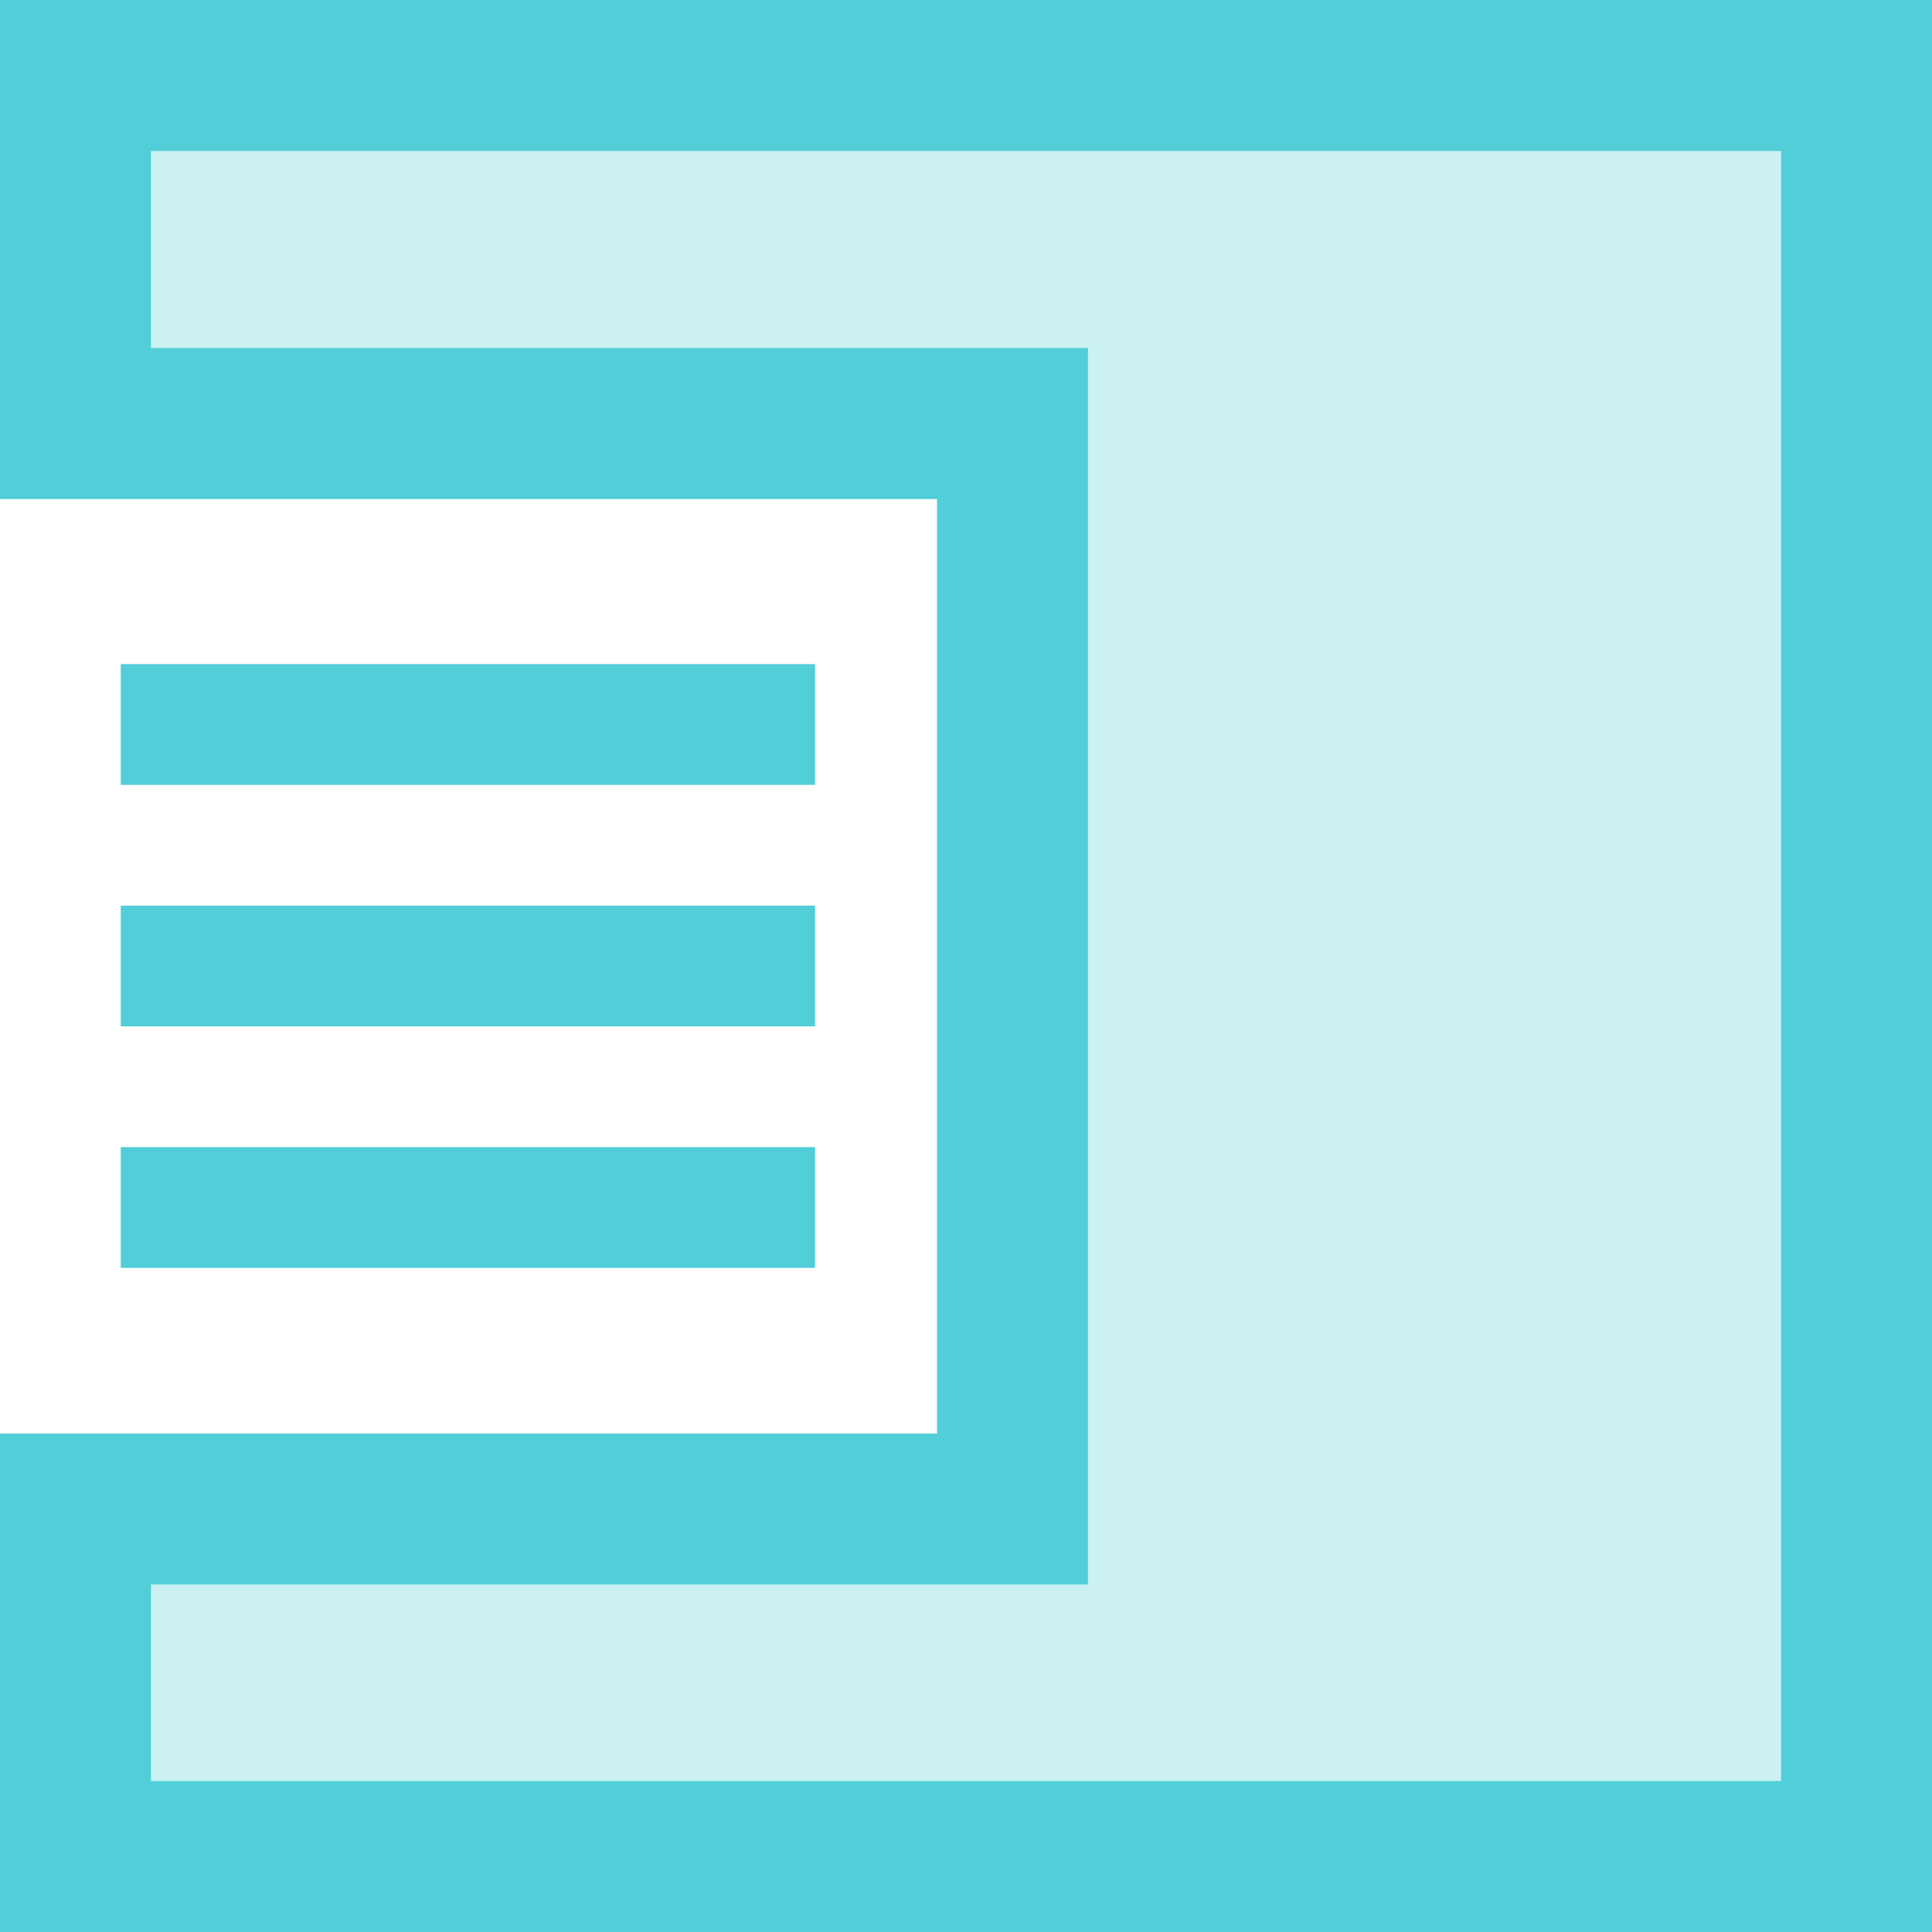
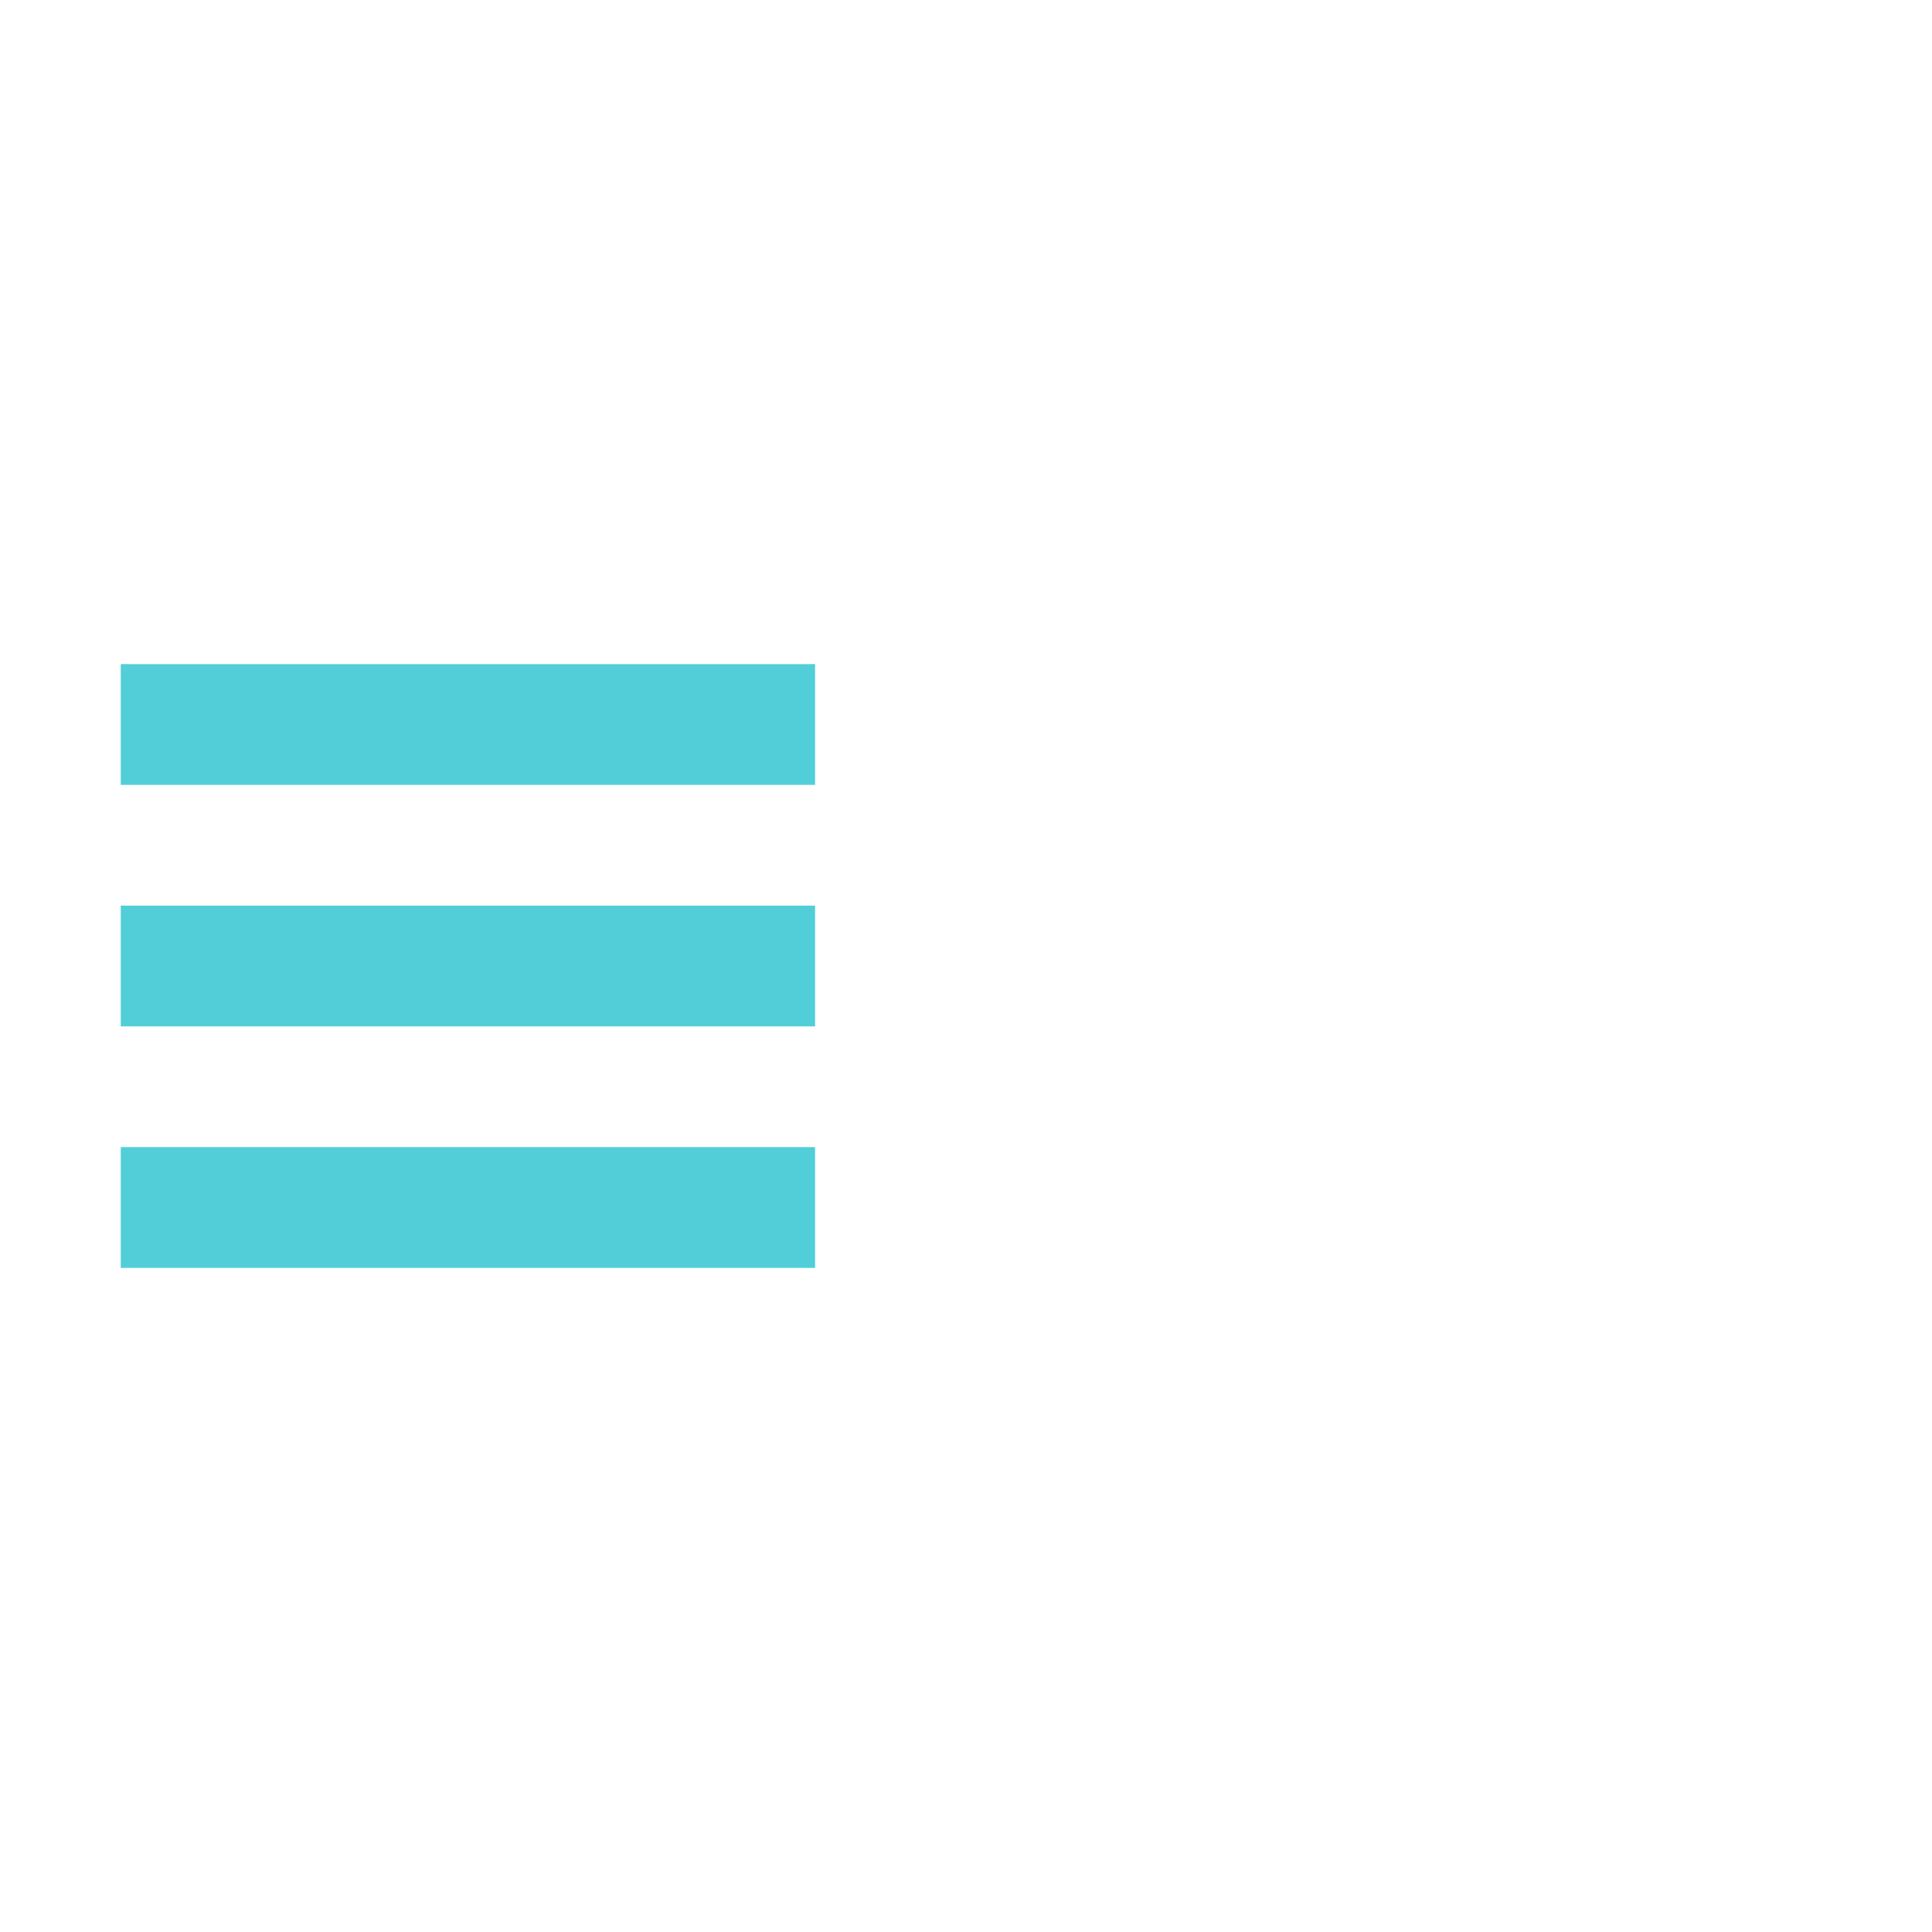
<svg xmlns="http://www.w3.org/2000/svg" width="128" height="128" viewBox="0 0 128 128" fill="none">
-   <path fill-rule="evenodd" clip-rule="evenodd" d="M5 5V28.062H67.079V99.976H5V123H123V5H5Z" fill="#51CED7" fill-opacity="0.3" stroke="#51CED7" stroke-width="10" />
  <path d="M54 44H8V52H54V44Z" fill="#51CED7" />
  <path d="M54 60H8V68H54V60Z" fill="#51CED7" />
  <path d="M54 76H8V84H54V76Z" fill="#51CED7" />
</svg>